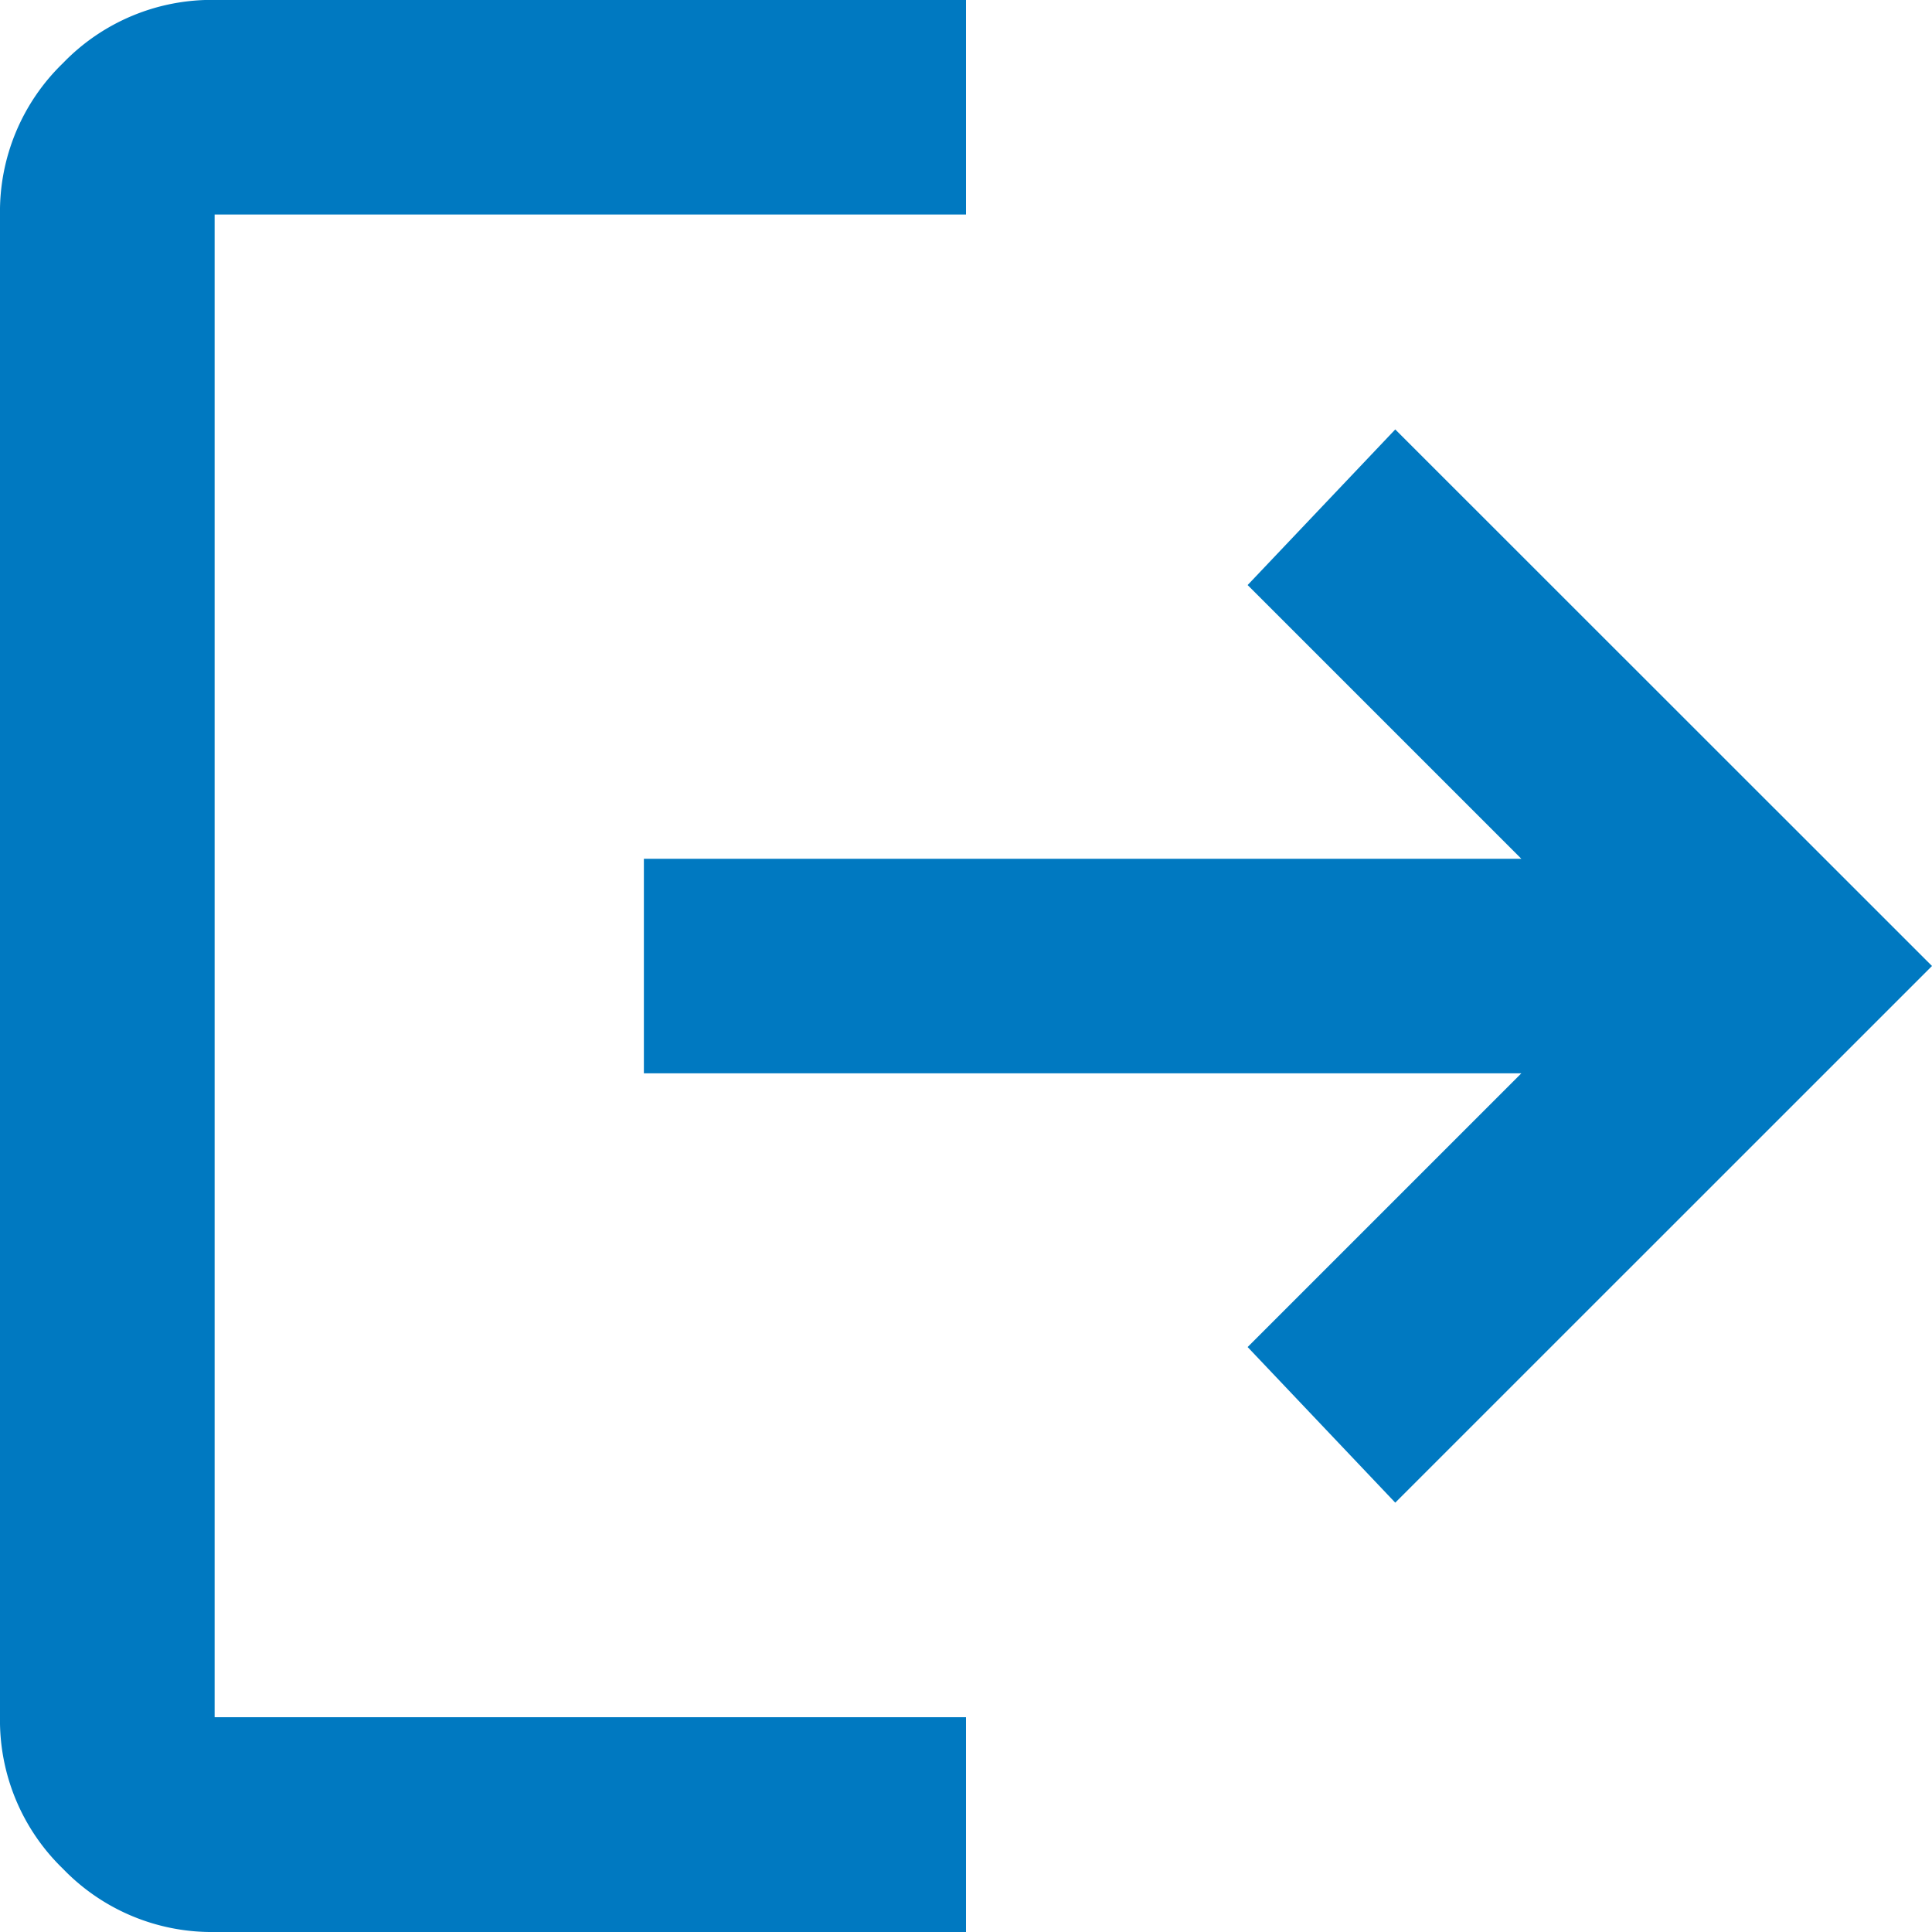
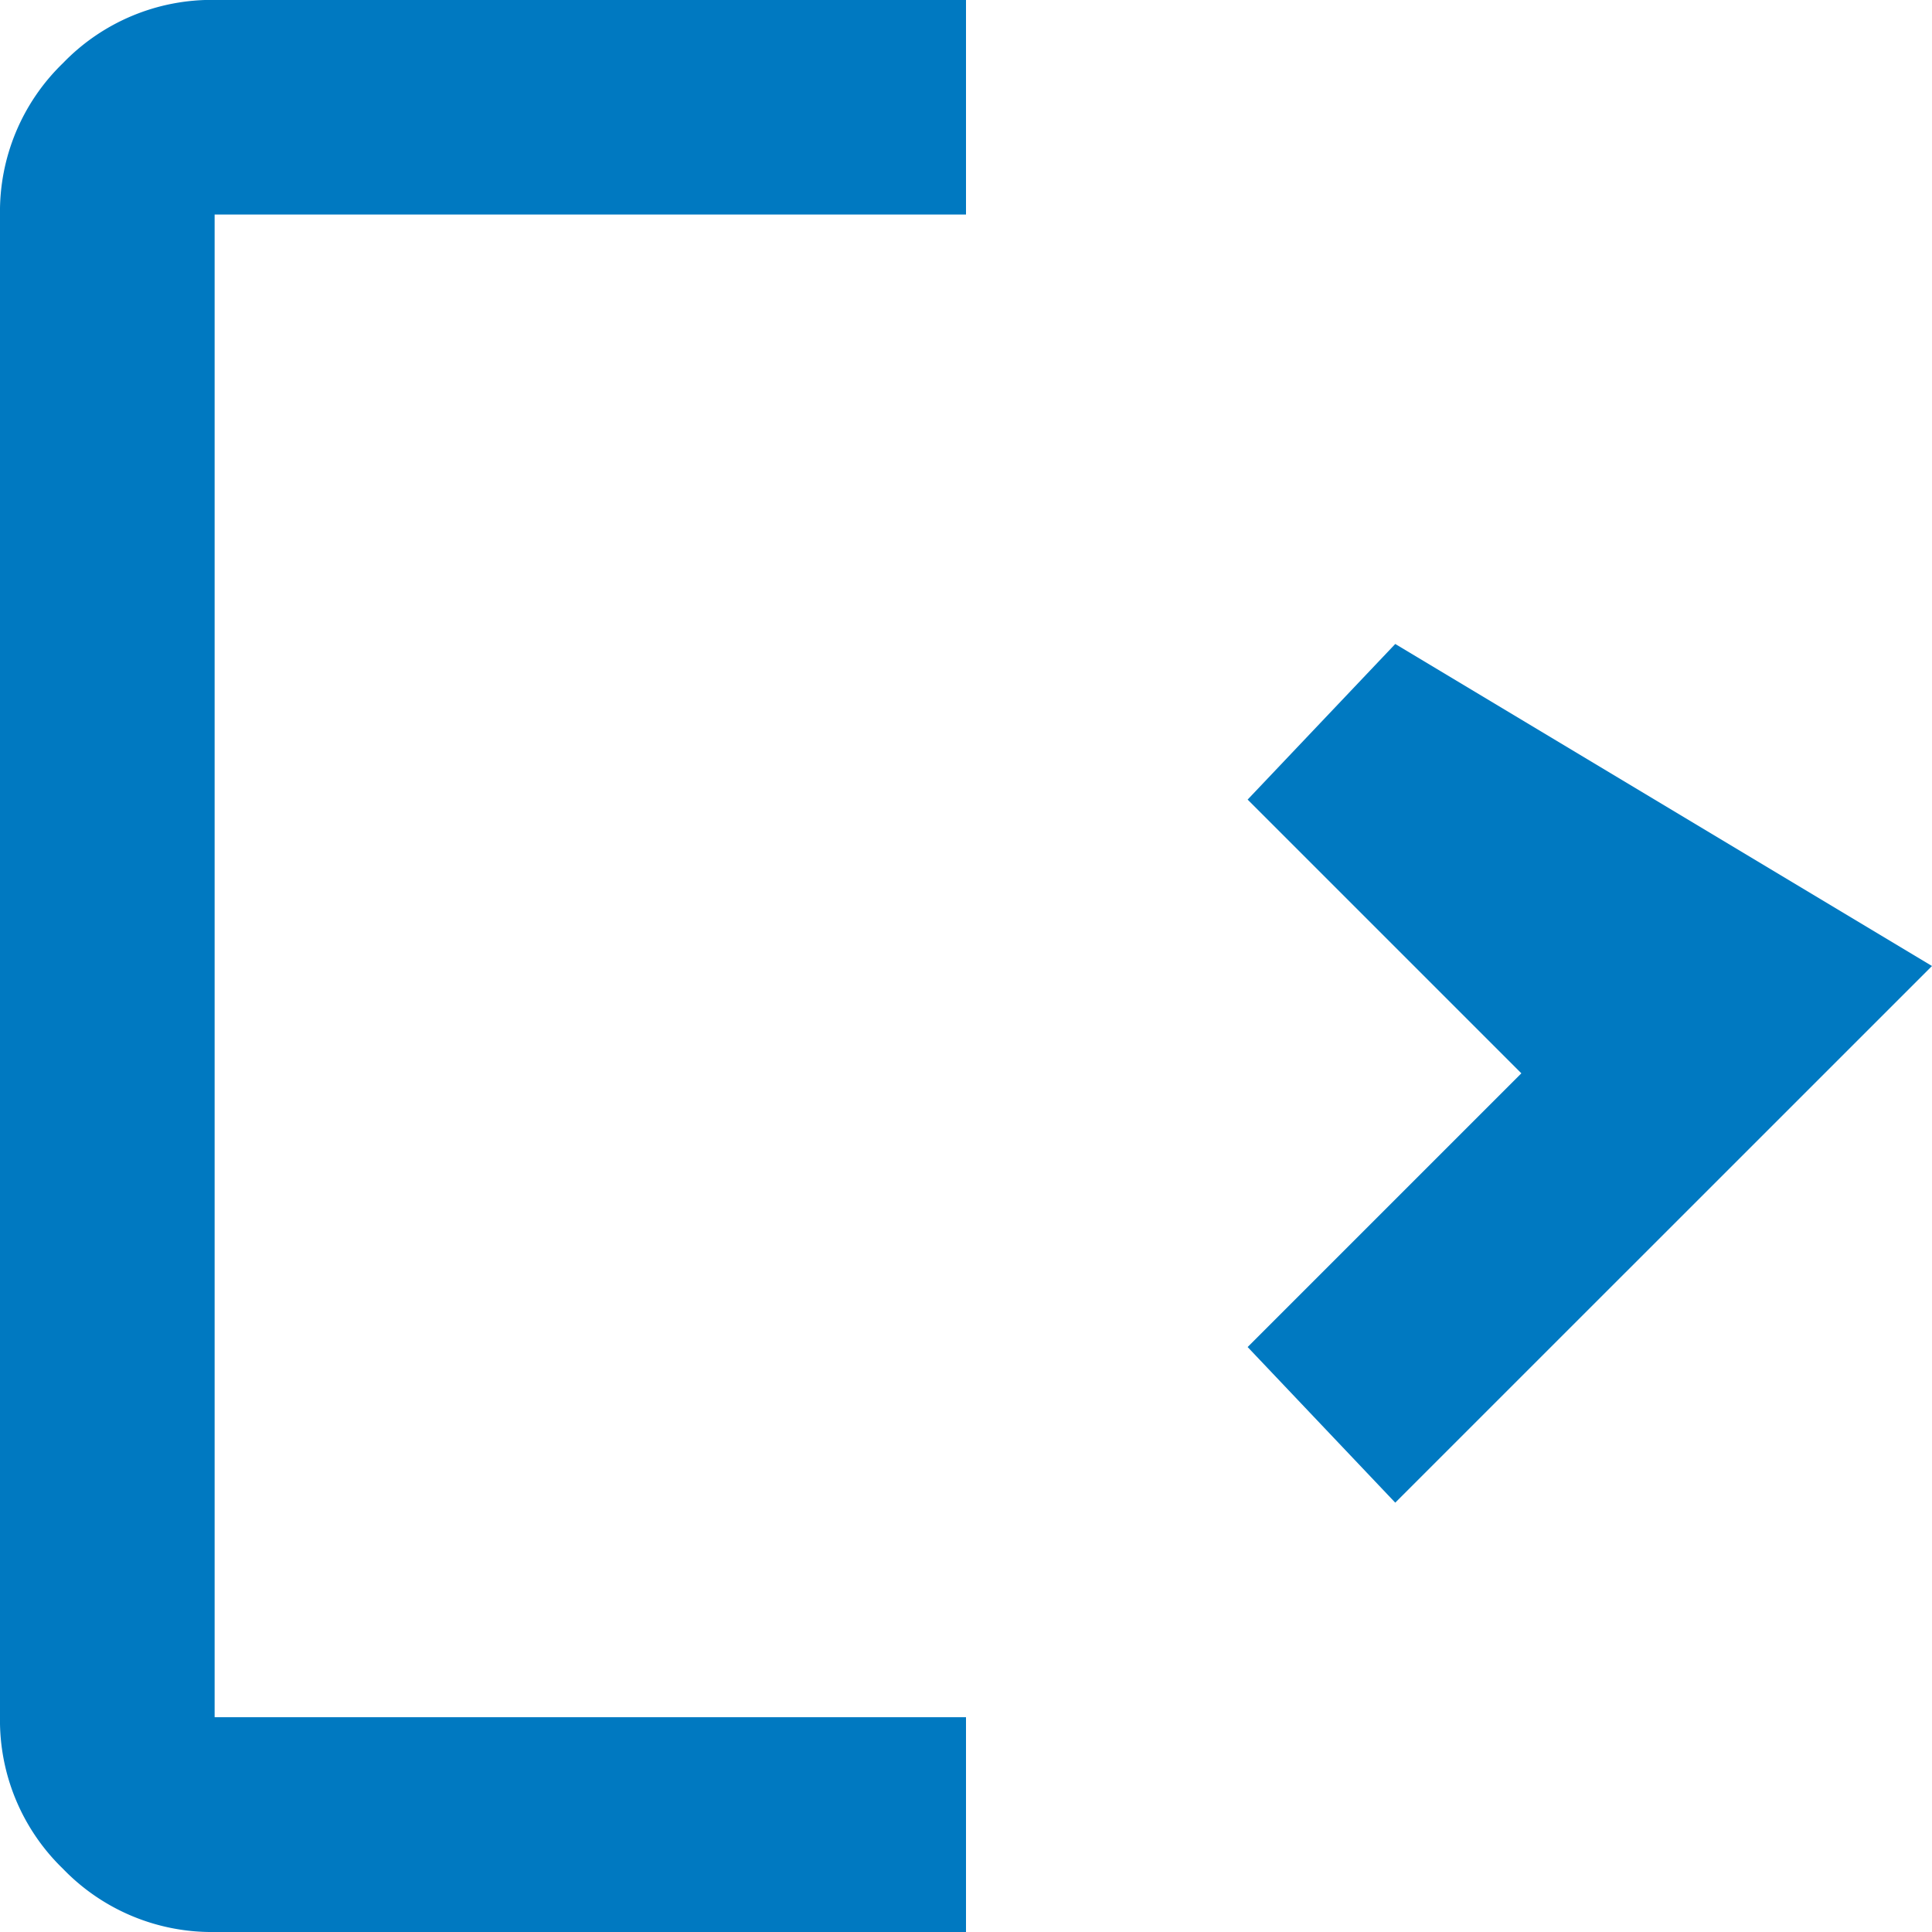
<svg xmlns="http://www.w3.org/2000/svg" width="22" height="22" viewBox="0 0 22 22">
-   <path id="logout_FILL0_wght400_GRAD0_opsz24" d="M122.444-818a2.352,2.352,0,0,1-1.726-.719,2.351,2.351,0,0,1-.718-1.726v-17.111a2.351,2.351,0,0,1,.718-1.726,2.352,2.352,0,0,1,1.726-.719H131v2.444h-8.556v17.111H131V-818Zm13.444-4.889-1.681-1.772,3.117-3.117h-9.992v-2.443h9.992l-3.117-3.117,1.681-1.772L142-829Z" transform="translate(-120 840)" fill="#0079c1" />
+   <path id="logout_FILL0_wght400_GRAD0_opsz24" d="M122.444-818a2.352,2.352,0,0,1-1.726-.719,2.351,2.351,0,0,1-.718-1.726v-17.111a2.351,2.351,0,0,1,.718-1.726,2.352,2.352,0,0,1,1.726-.719H131v2.444h-8.556v17.111H131V-818Zm13.444-4.889-1.681-1.772,3.117-3.117h-9.992h9.992l-3.117-3.117,1.681-1.772L142-829Z" transform="translate(-120 840)" fill="#0079c1" />
</svg>